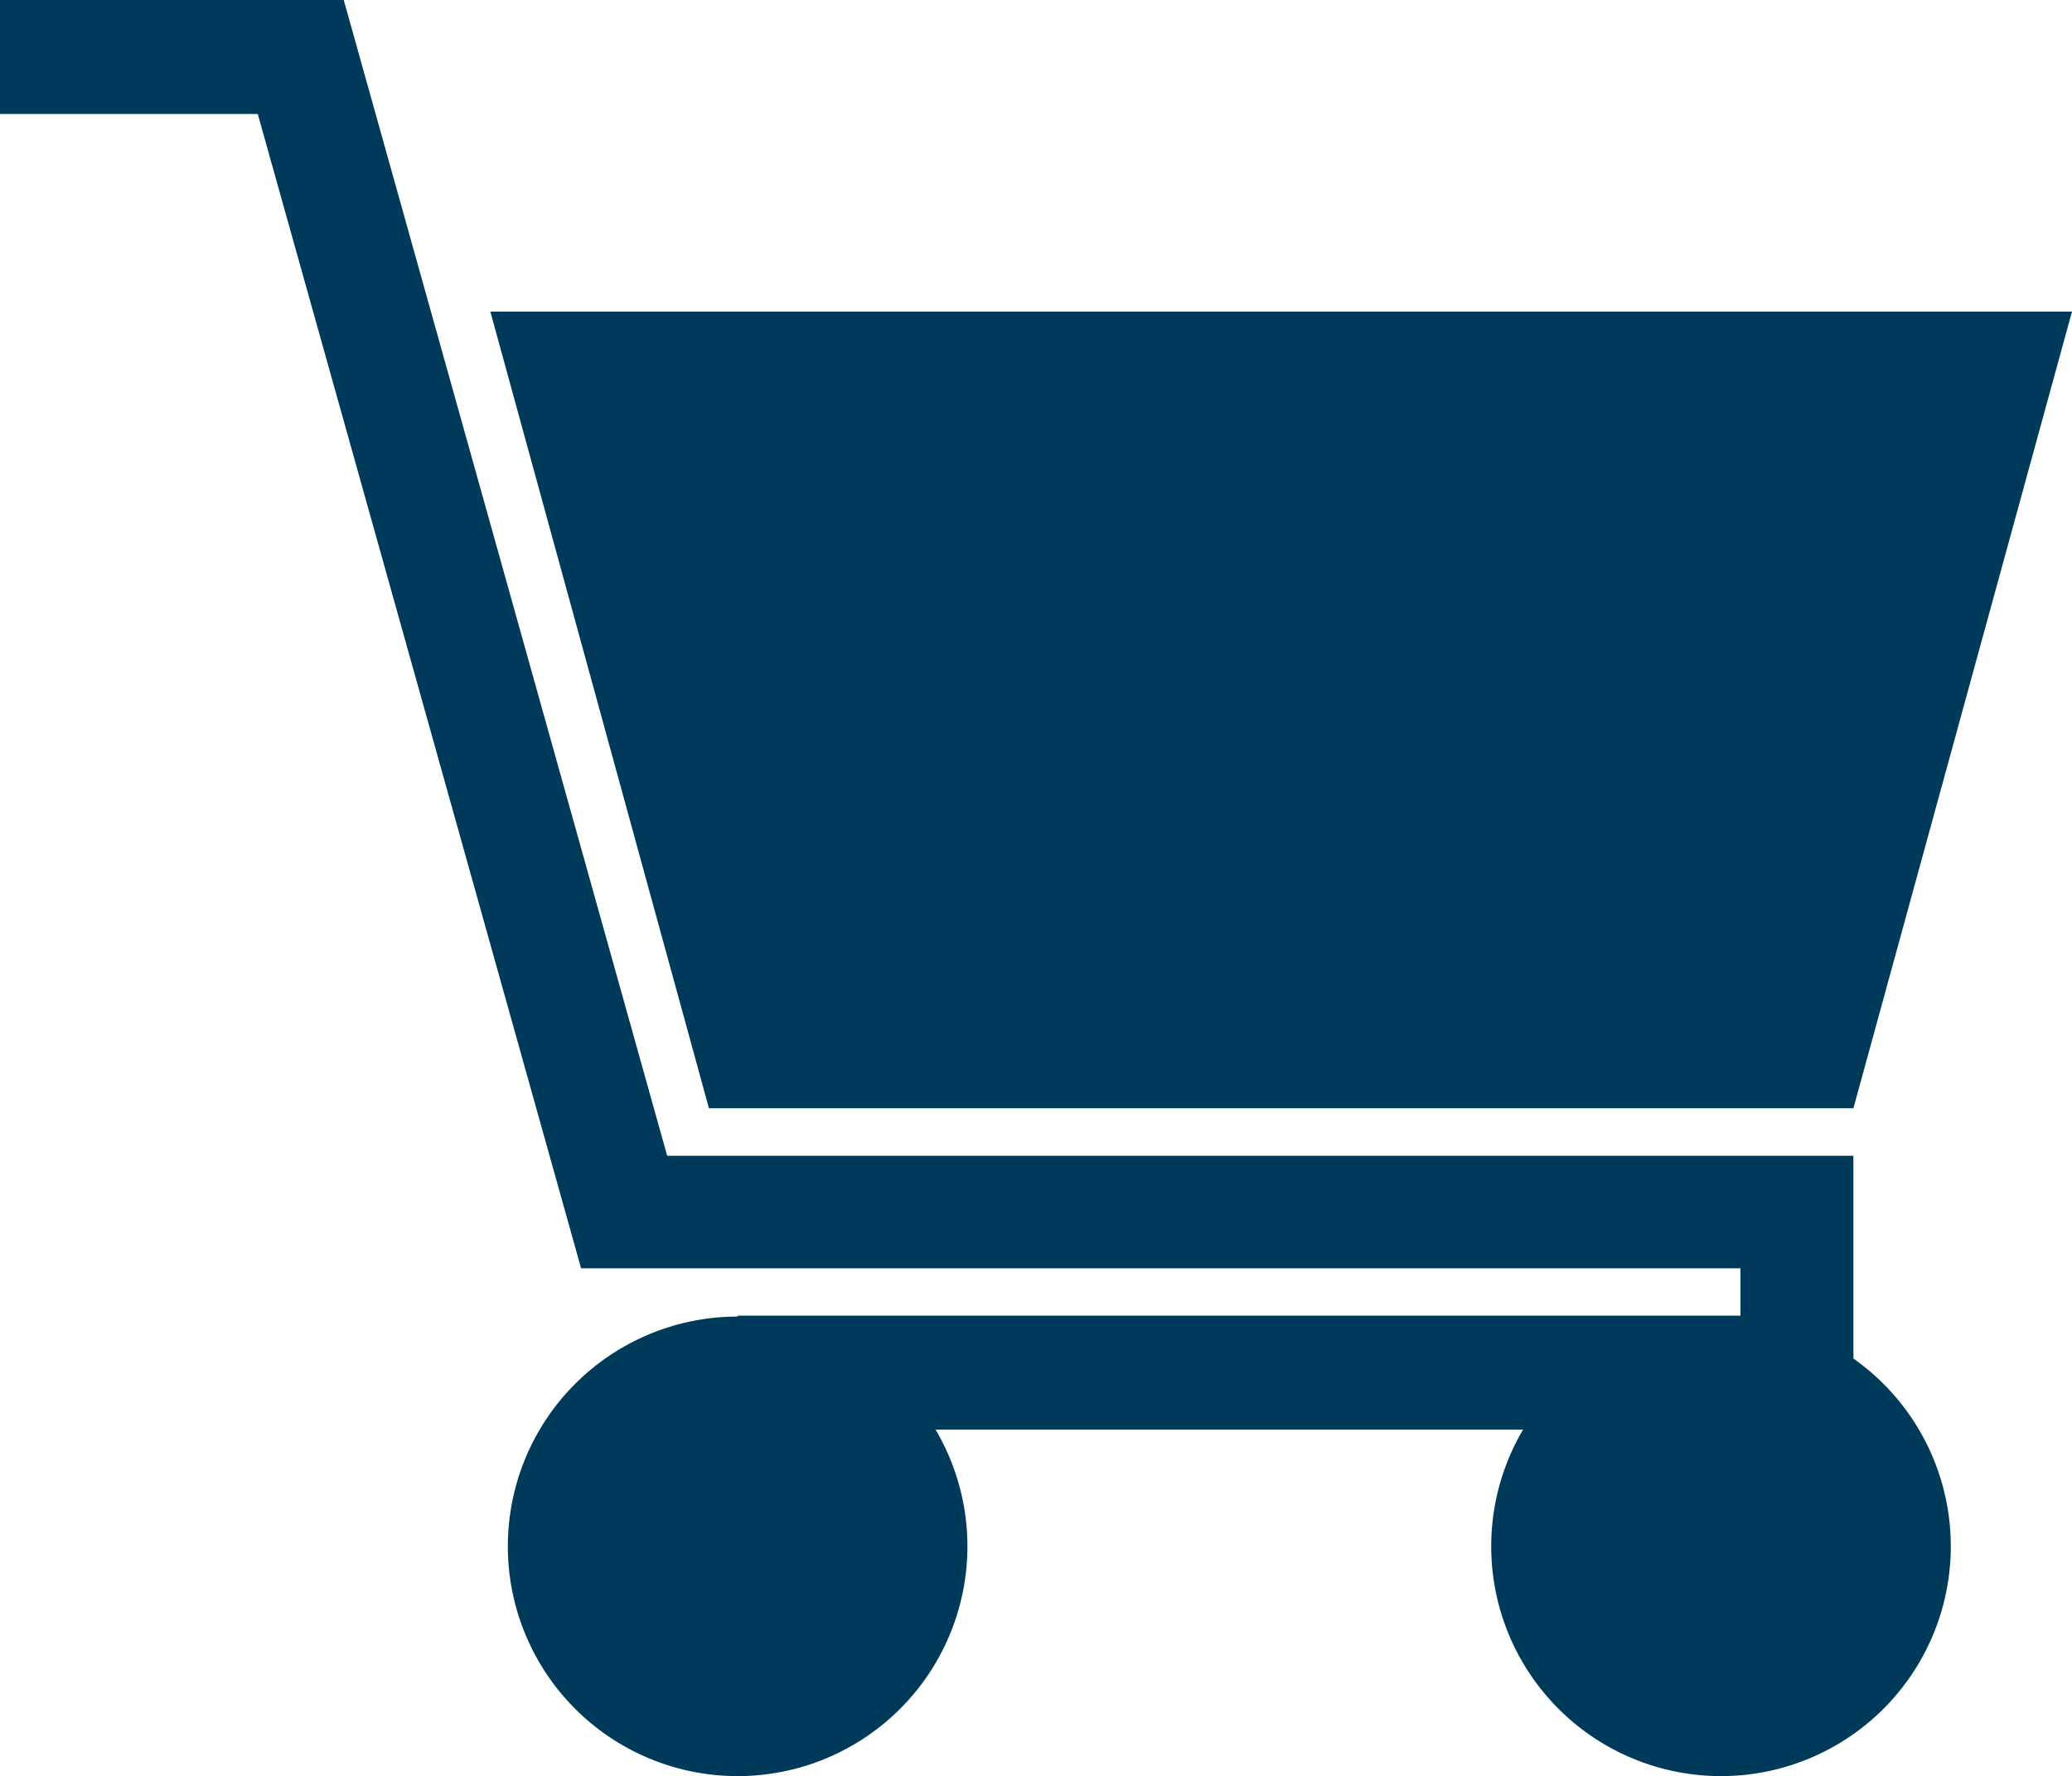
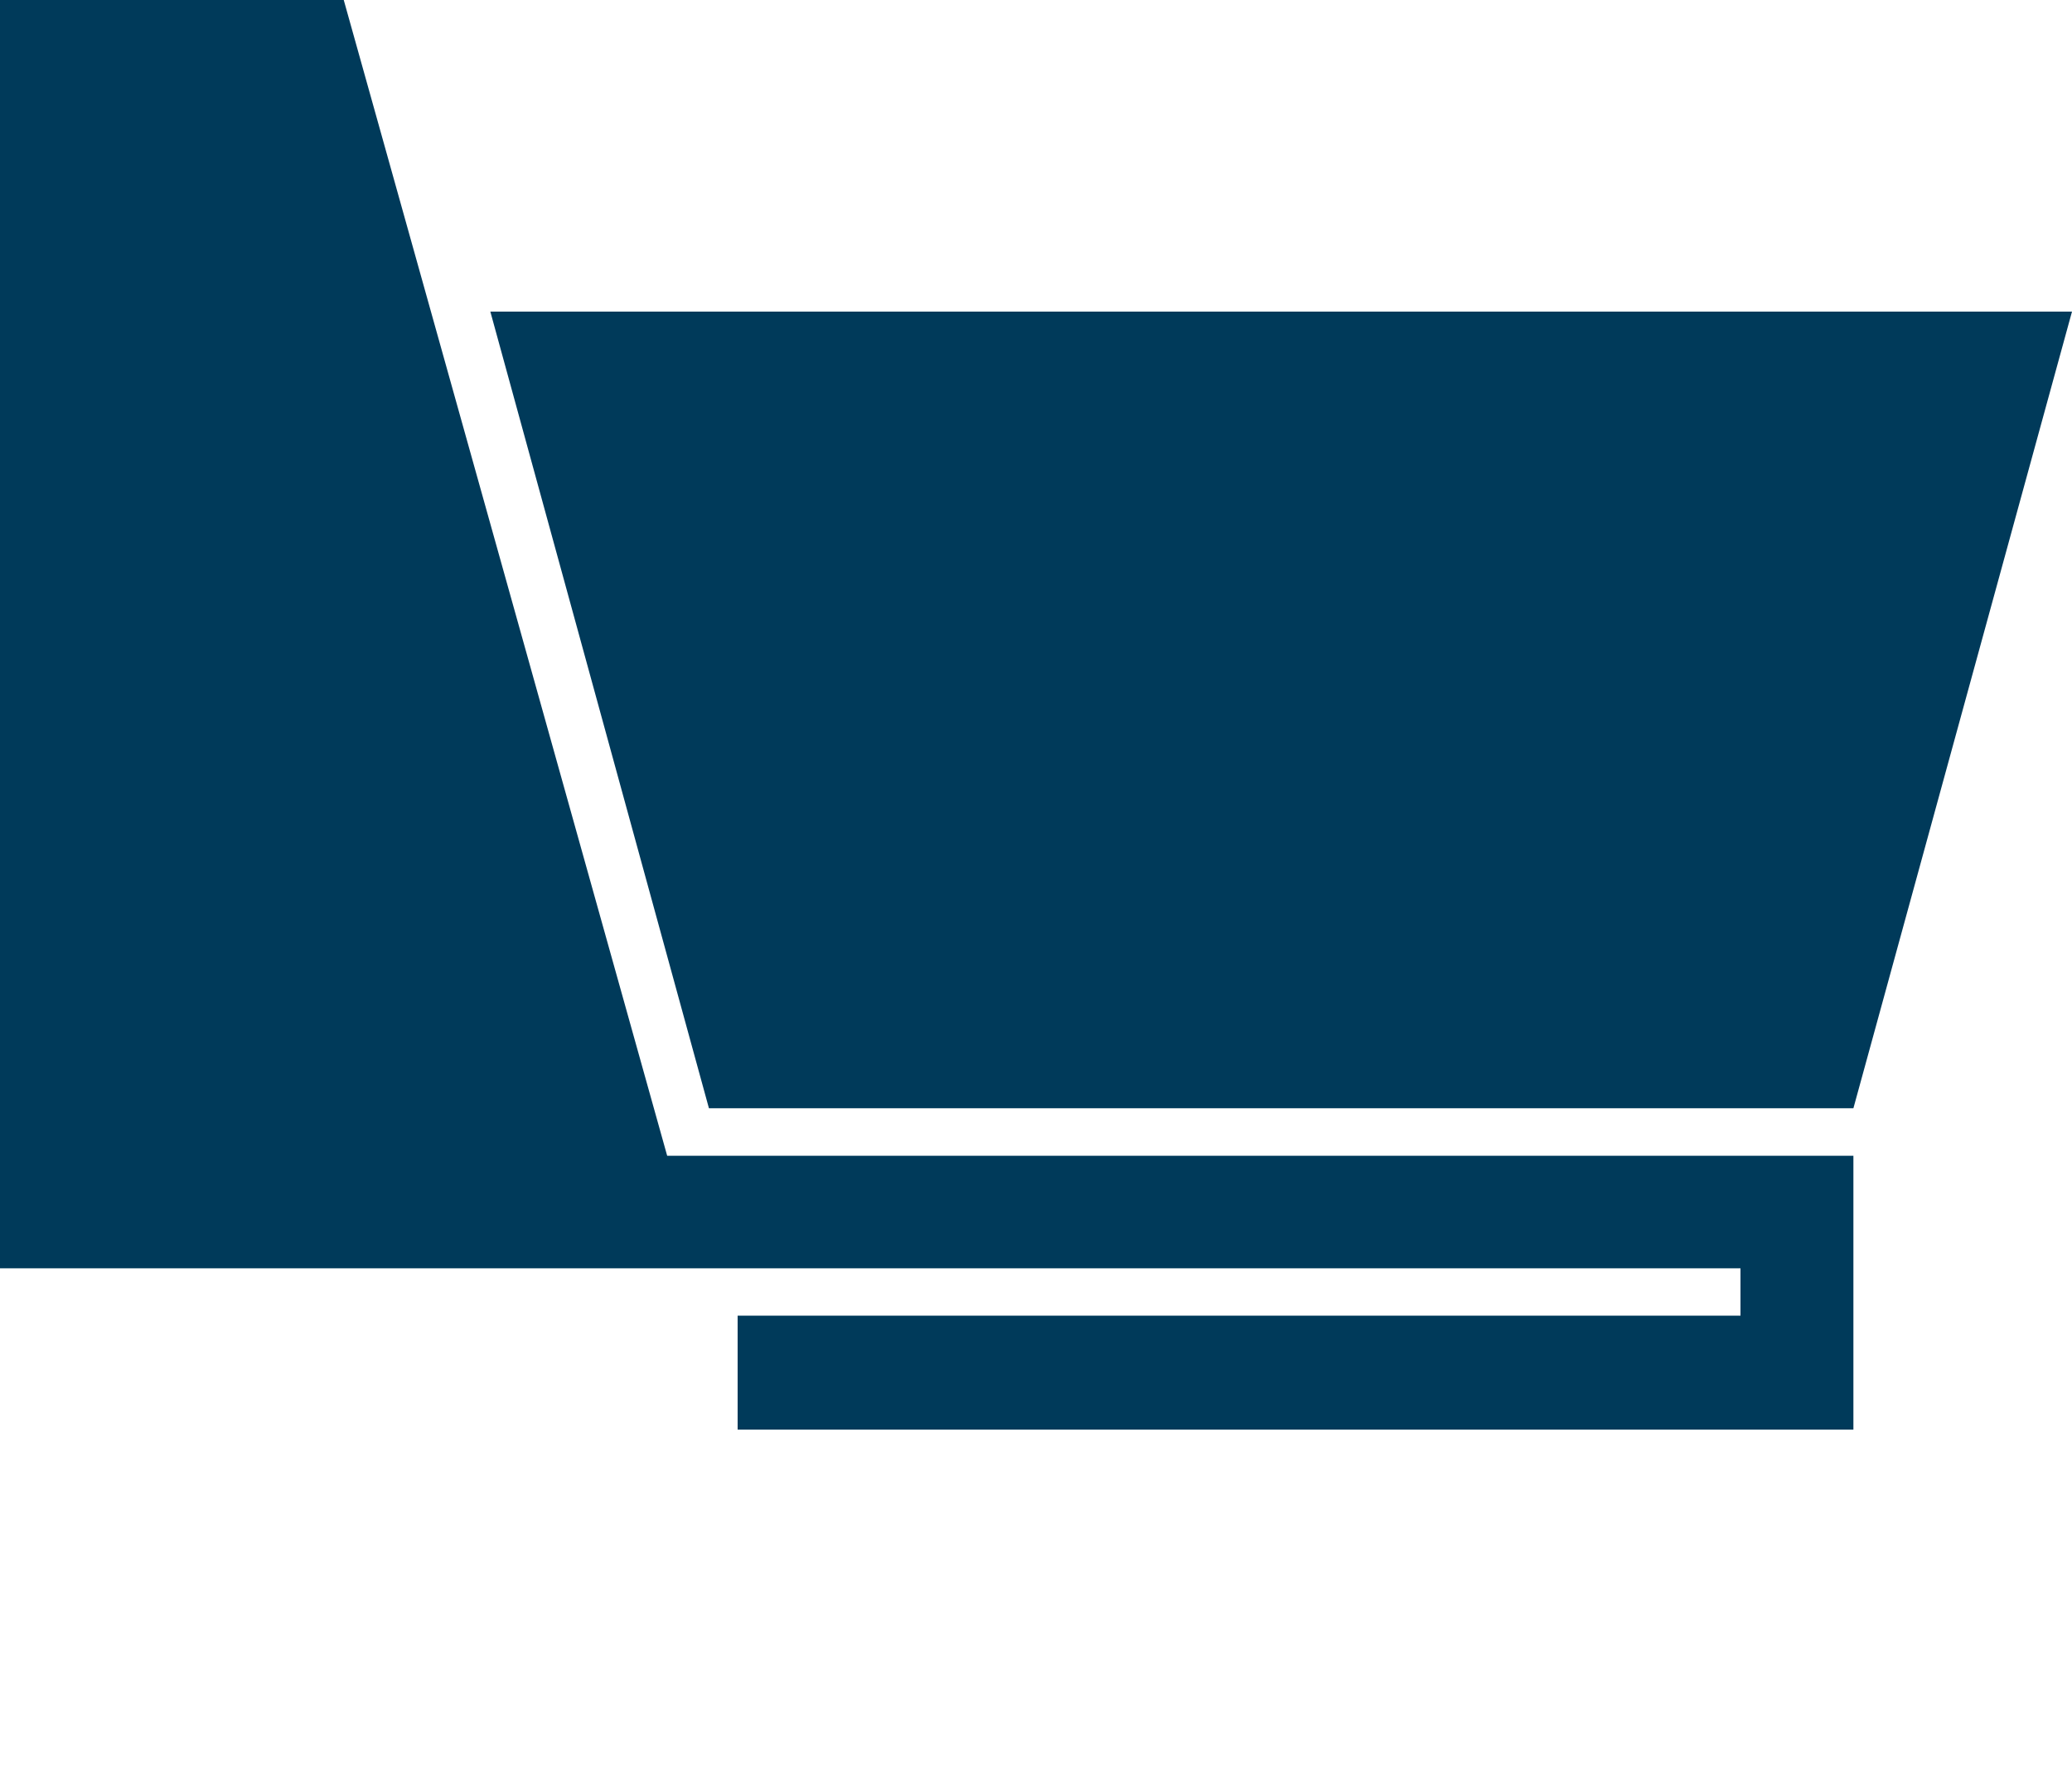
<svg xmlns="http://www.w3.org/2000/svg" width="20" height="17.145" viewBox="0 0 20 17.145">
  <g id="アートワーク_7" data-name="アートワーク 7" transform="translate(10 8.573)">
    <g id="アートワーク_7-2" data-name="アートワーク 7" transform="translate(-10 -8.573)">
-       <path id="パス_197" data-name="パス 197" d="M17.861,37.027a2.218,2.218,0,1,1-2.218-2.218A2.218,2.218,0,0,1,17.861,37.027Z" transform="translate(-8.523 -22.1)" fill="#003a5a" />
-       <path id="パス_198" data-name="パス 198" d="M43.861,37.027a2.218,2.218,0,1,1-2.218-2.218A2.218,2.218,0,0,1,43.861,37.027Z" transform="translate(-25.031 -22.1)" fill="#003a5a" />
-       <path id="パス_199" data-name="パス 199" d="M17.89,13.8H7.12v-1.1H16.8v-.457H5.609L2.488,1.1H0V0H3.318L6.44,11.157H17.89Z" fill="#003a5a" />
+       <path id="パス_199" data-name="パス 199" d="M17.89,13.8H7.12v-1.1H16.8v-.457H5.609H0V0H3.318L6.44,11.157H17.89Z" fill="#003a5a" />
      <path id="パス_200" data-name="パス 200" d="M28.232,8.24l-2.11,7.69H15.075l-2.11-7.69Z" transform="translate(-8.232 -5.232)" fill="#003a5a" />
    </g>
  </g>
</svg>